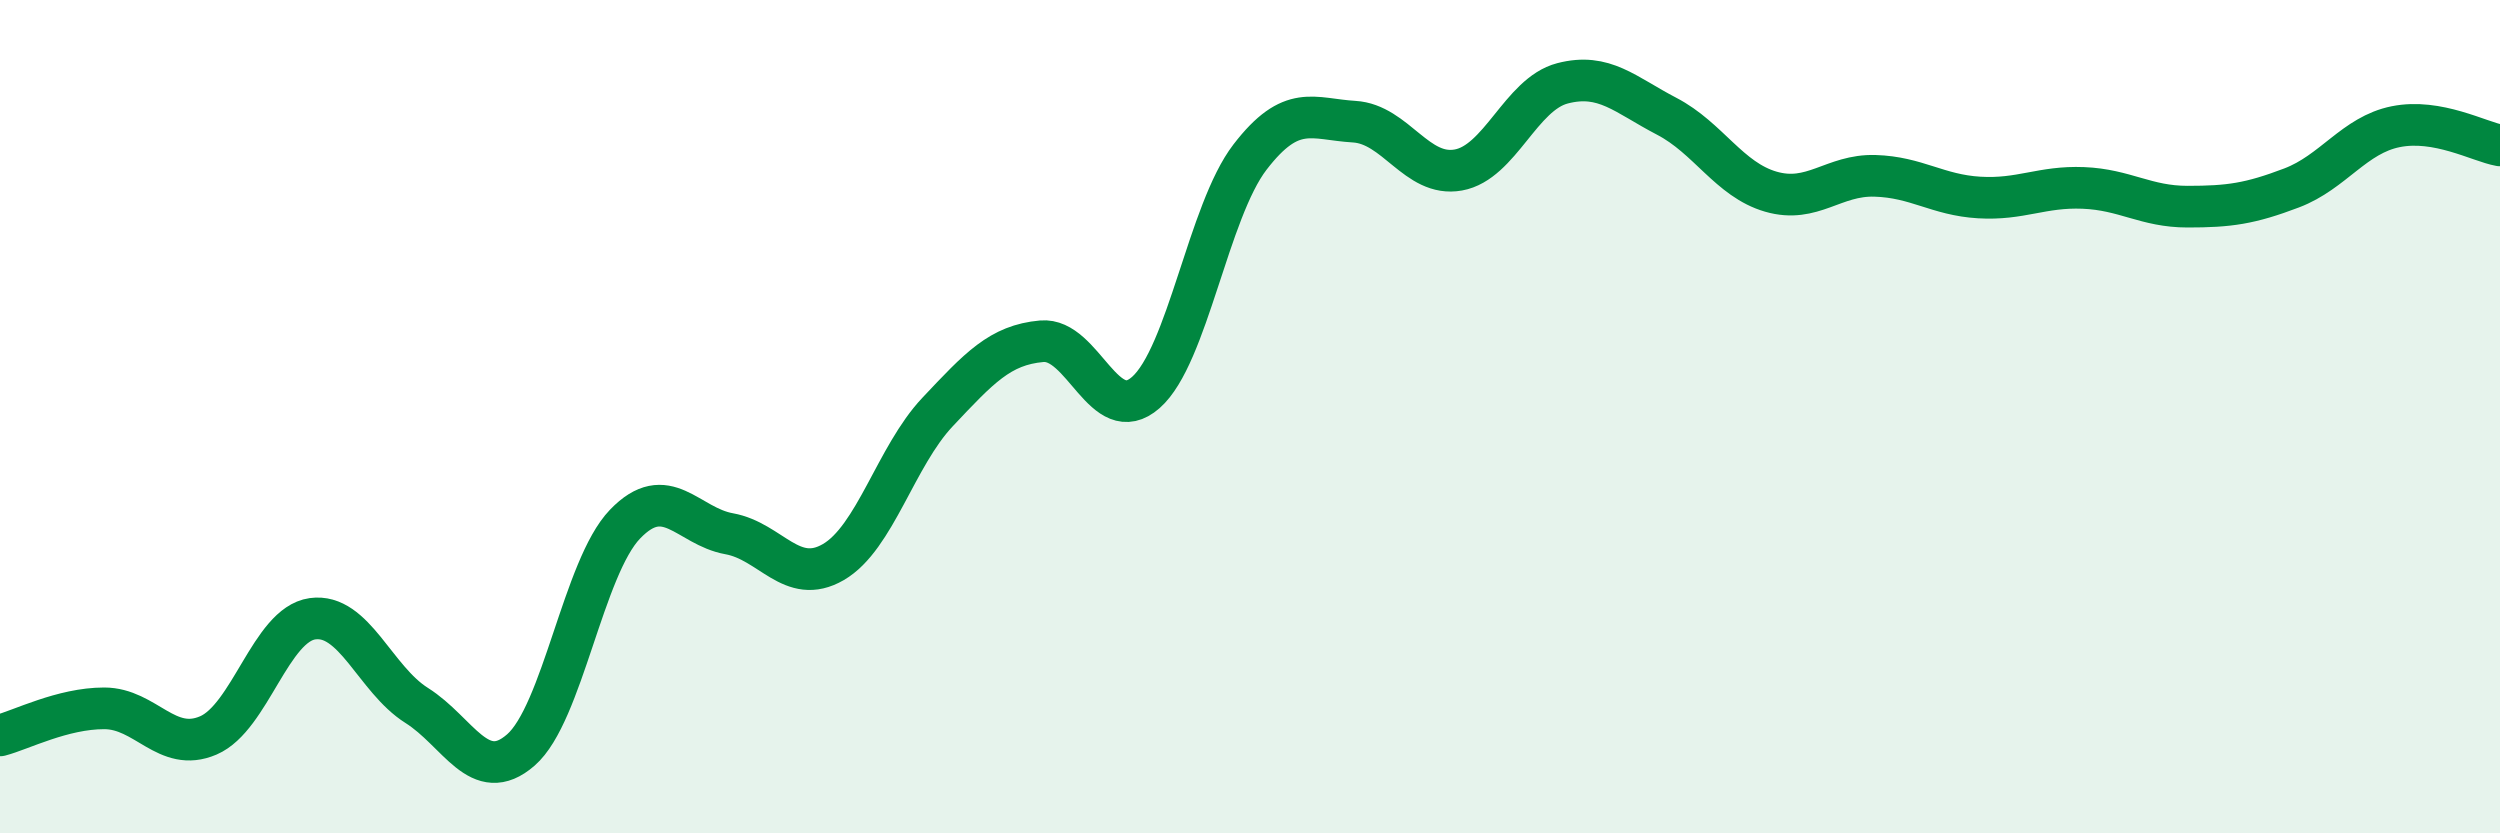
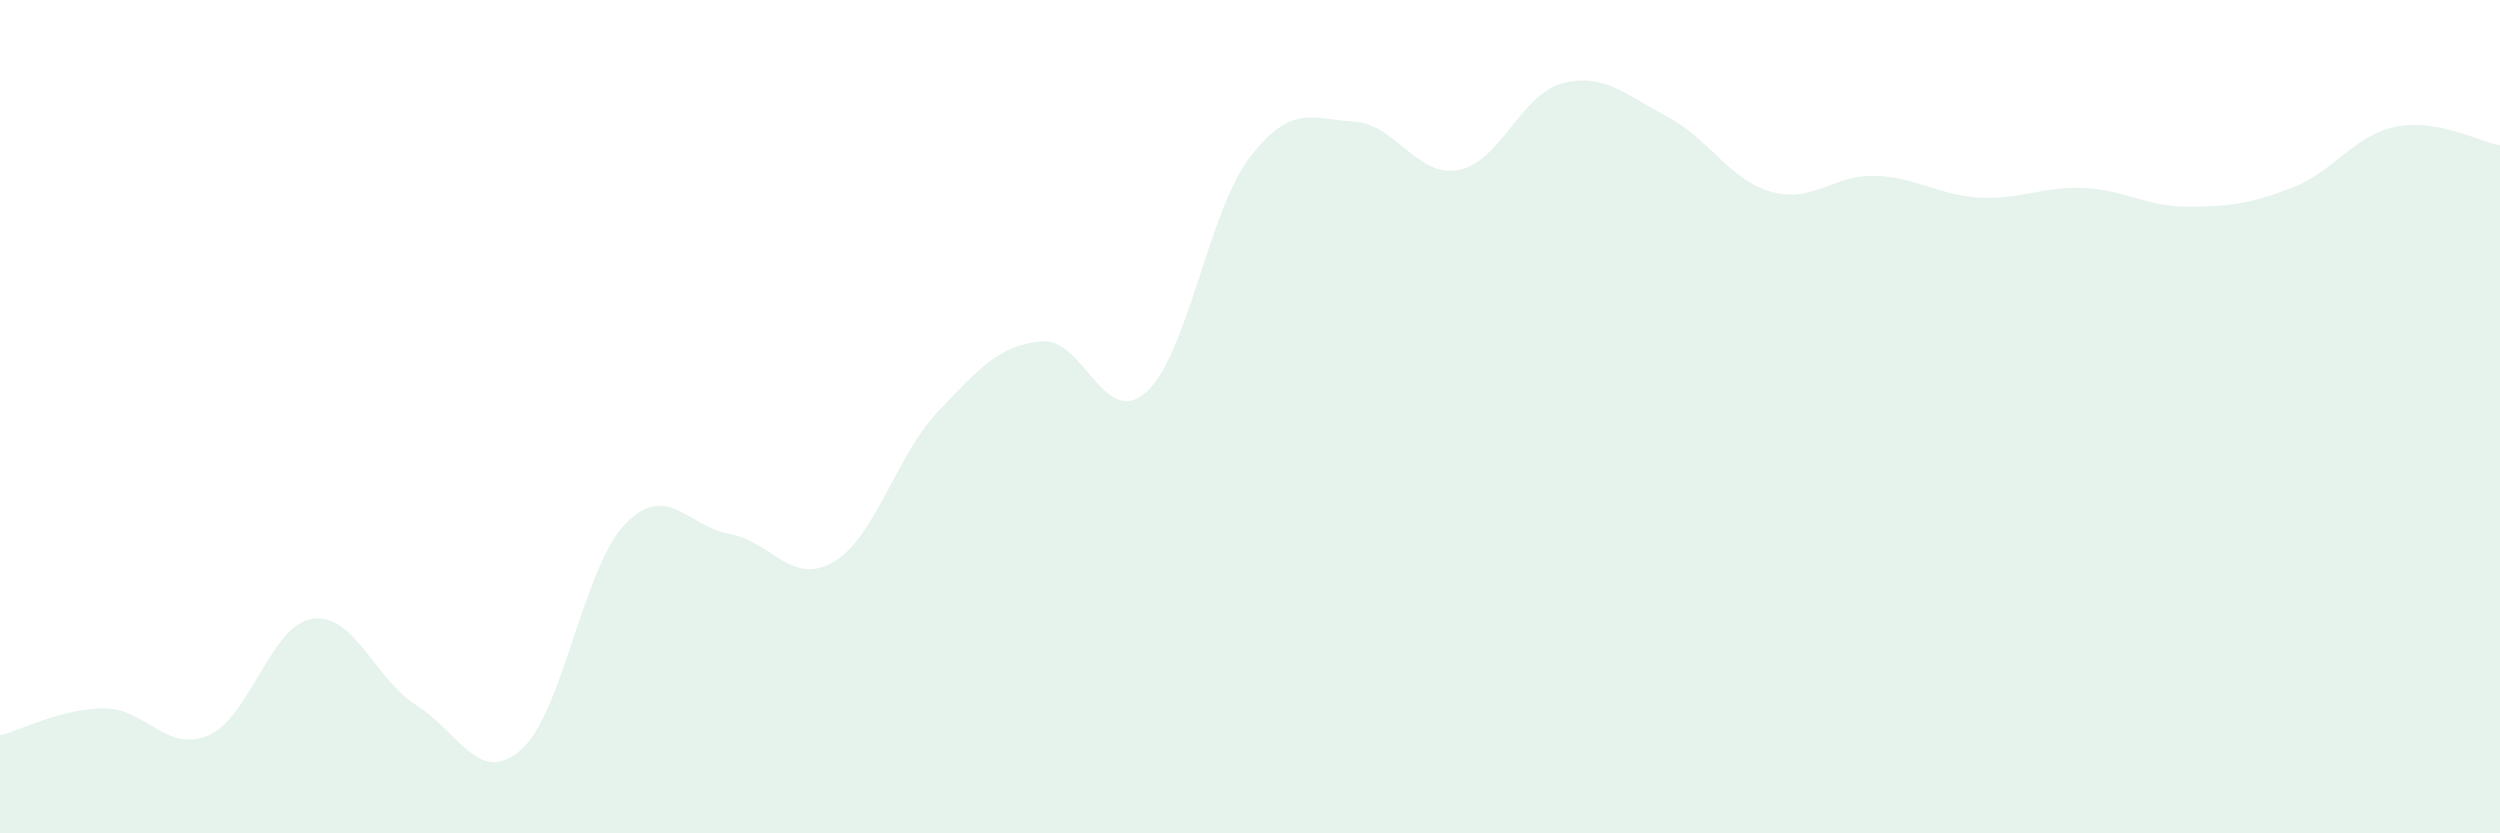
<svg xmlns="http://www.w3.org/2000/svg" width="60" height="20" viewBox="0 0 60 20">
  <path d="M 0,17.65 C 0.5,17.52 1.5,17 2.5,17 C 3.5,17 4,18.08 5,17.65 C 6,17.22 6.5,14.99 7.5,14.85 C 8.5,14.71 9,16.3 10,16.93 C 11,17.56 11.5,18.87 12.5,18 C 13.5,17.13 14,13.62 15,12.58 C 16,11.54 16.5,12.63 17.5,12.81 C 18.5,12.99 19,14.07 20,13.49 C 21,12.91 21.5,10.95 22.5,9.89 C 23.5,8.83 24,8.28 25,8.19 C 26,8.1 26.5,10.3 27.5,9.42 C 28.5,8.54 29,5.07 30,3.77 C 31,2.47 31.5,2.86 32.5,2.92 C 33.5,2.98 34,4.26 35,4.08 C 36,3.9 36.5,2.26 37.5,2 C 38.5,1.74 39,2.27 40,2.79 C 41,3.31 41.5,4.31 42.5,4.6 C 43.5,4.89 44,4.19 45,4.22 C 46,4.25 46.5,4.68 47.5,4.74 C 48.5,4.8 49,4.47 50,4.51 C 51,4.55 51.5,4.96 52.5,4.96 C 53.5,4.96 54,4.89 55,4.51 C 56,4.13 56.5,3.24 57.5,3.04 C 58.5,2.84 59.5,3.4 60,3.49L60 20L0 20Z" fill="#008740" opacity="0.1" stroke-linecap="round" stroke-linejoin="round" />
-   <path d="M 0,17.65 C 0.5,17.52 1.5,17 2.5,17 C 3.5,17 4,18.08 5,17.65 C 6,17.22 6.5,14.99 7.5,14.85 C 8.5,14.71 9,16.3 10,16.93 C 11,17.56 11.5,18.87 12.5,18 C 13.5,17.13 14,13.62 15,12.58 C 16,11.54 16.5,12.63 17.5,12.81 C 18.5,12.99 19,14.07 20,13.49 C 21,12.91 21.5,10.95 22.5,9.89 C 23.5,8.83 24,8.28 25,8.19 C 26,8.1 26.5,10.3 27.5,9.42 C 28.5,8.54 29,5.07 30,3.77 C 31,2.47 31.5,2.86 32.5,2.92 C 33.5,2.98 34,4.26 35,4.08 C 36,3.9 36.5,2.26 37.5,2 C 38.5,1.74 39,2.27 40,2.79 C 41,3.31 41.5,4.31 42.5,4.6 C 43.5,4.89 44,4.19 45,4.22 C 46,4.25 46.5,4.68 47.5,4.74 C 48.5,4.8 49,4.47 50,4.51 C 51,4.55 51.5,4.96 52.5,4.96 C 53.5,4.96 54,4.89 55,4.51 C 56,4.13 56.5,3.24 57.5,3.04 C 58.5,2.84 59.5,3.4 60,3.49" stroke="#008740" stroke-width="1" fill="none" stroke-linecap="round" stroke-linejoin="round" />
</svg>